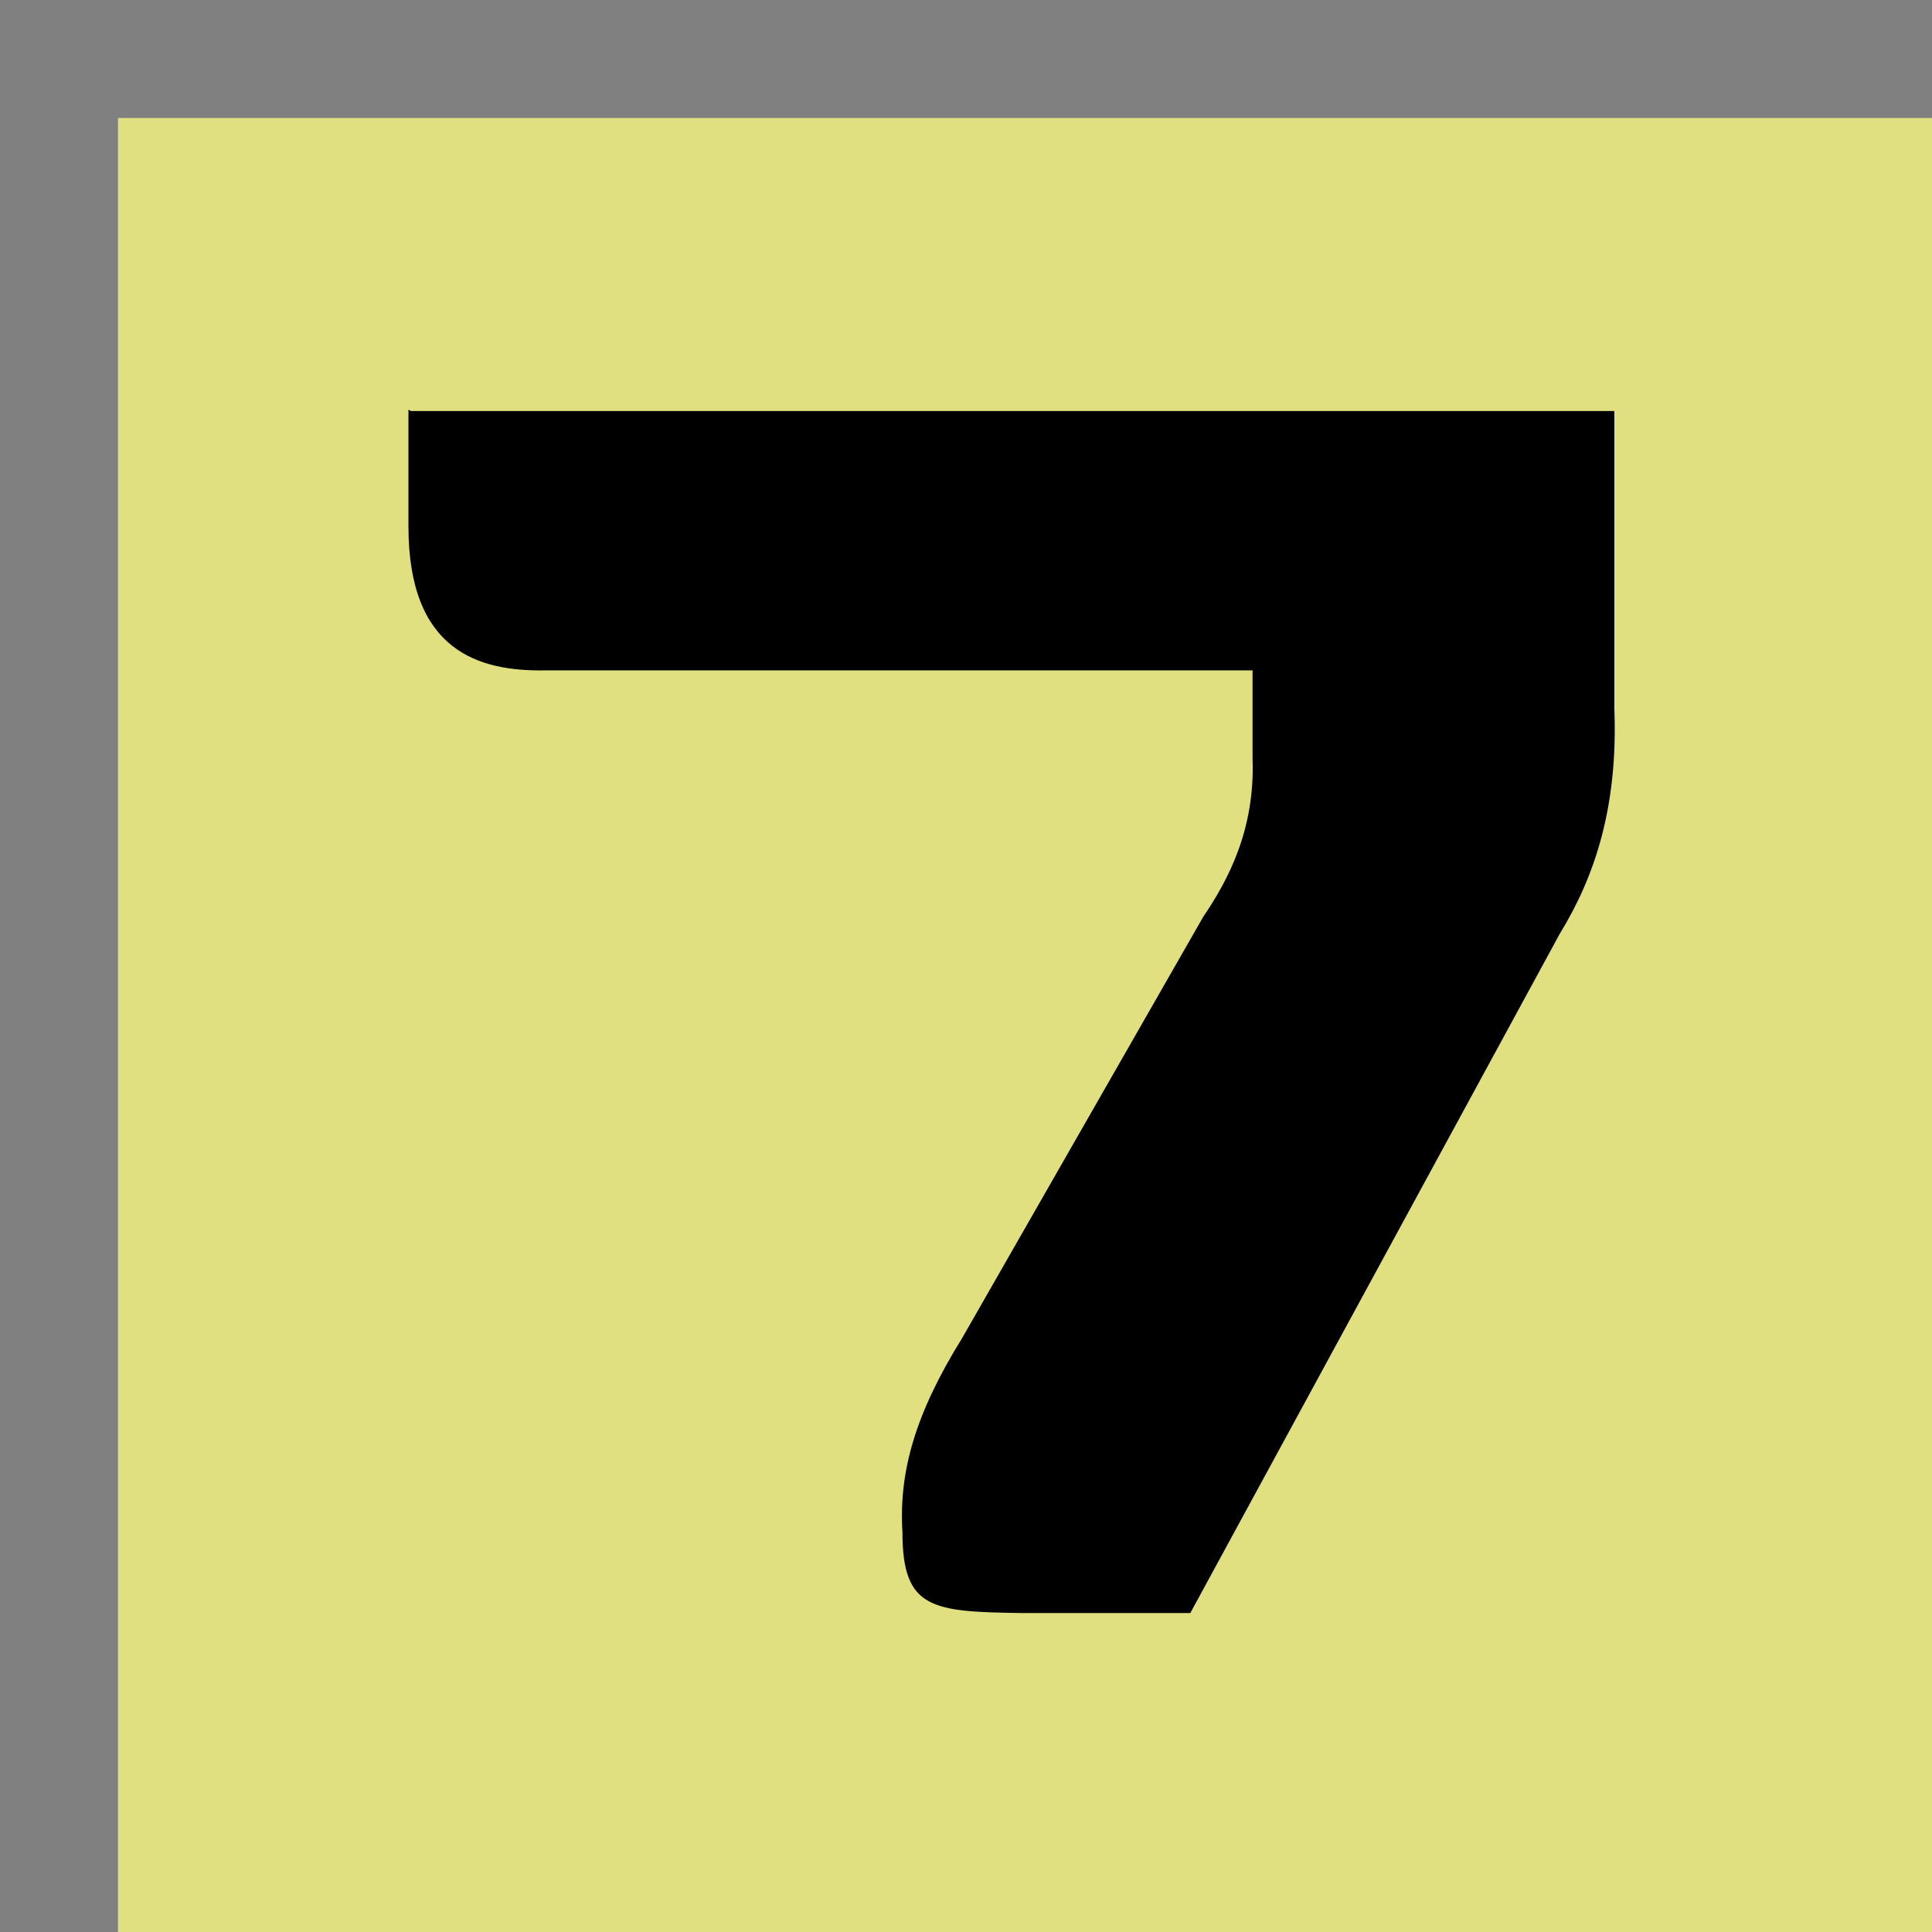
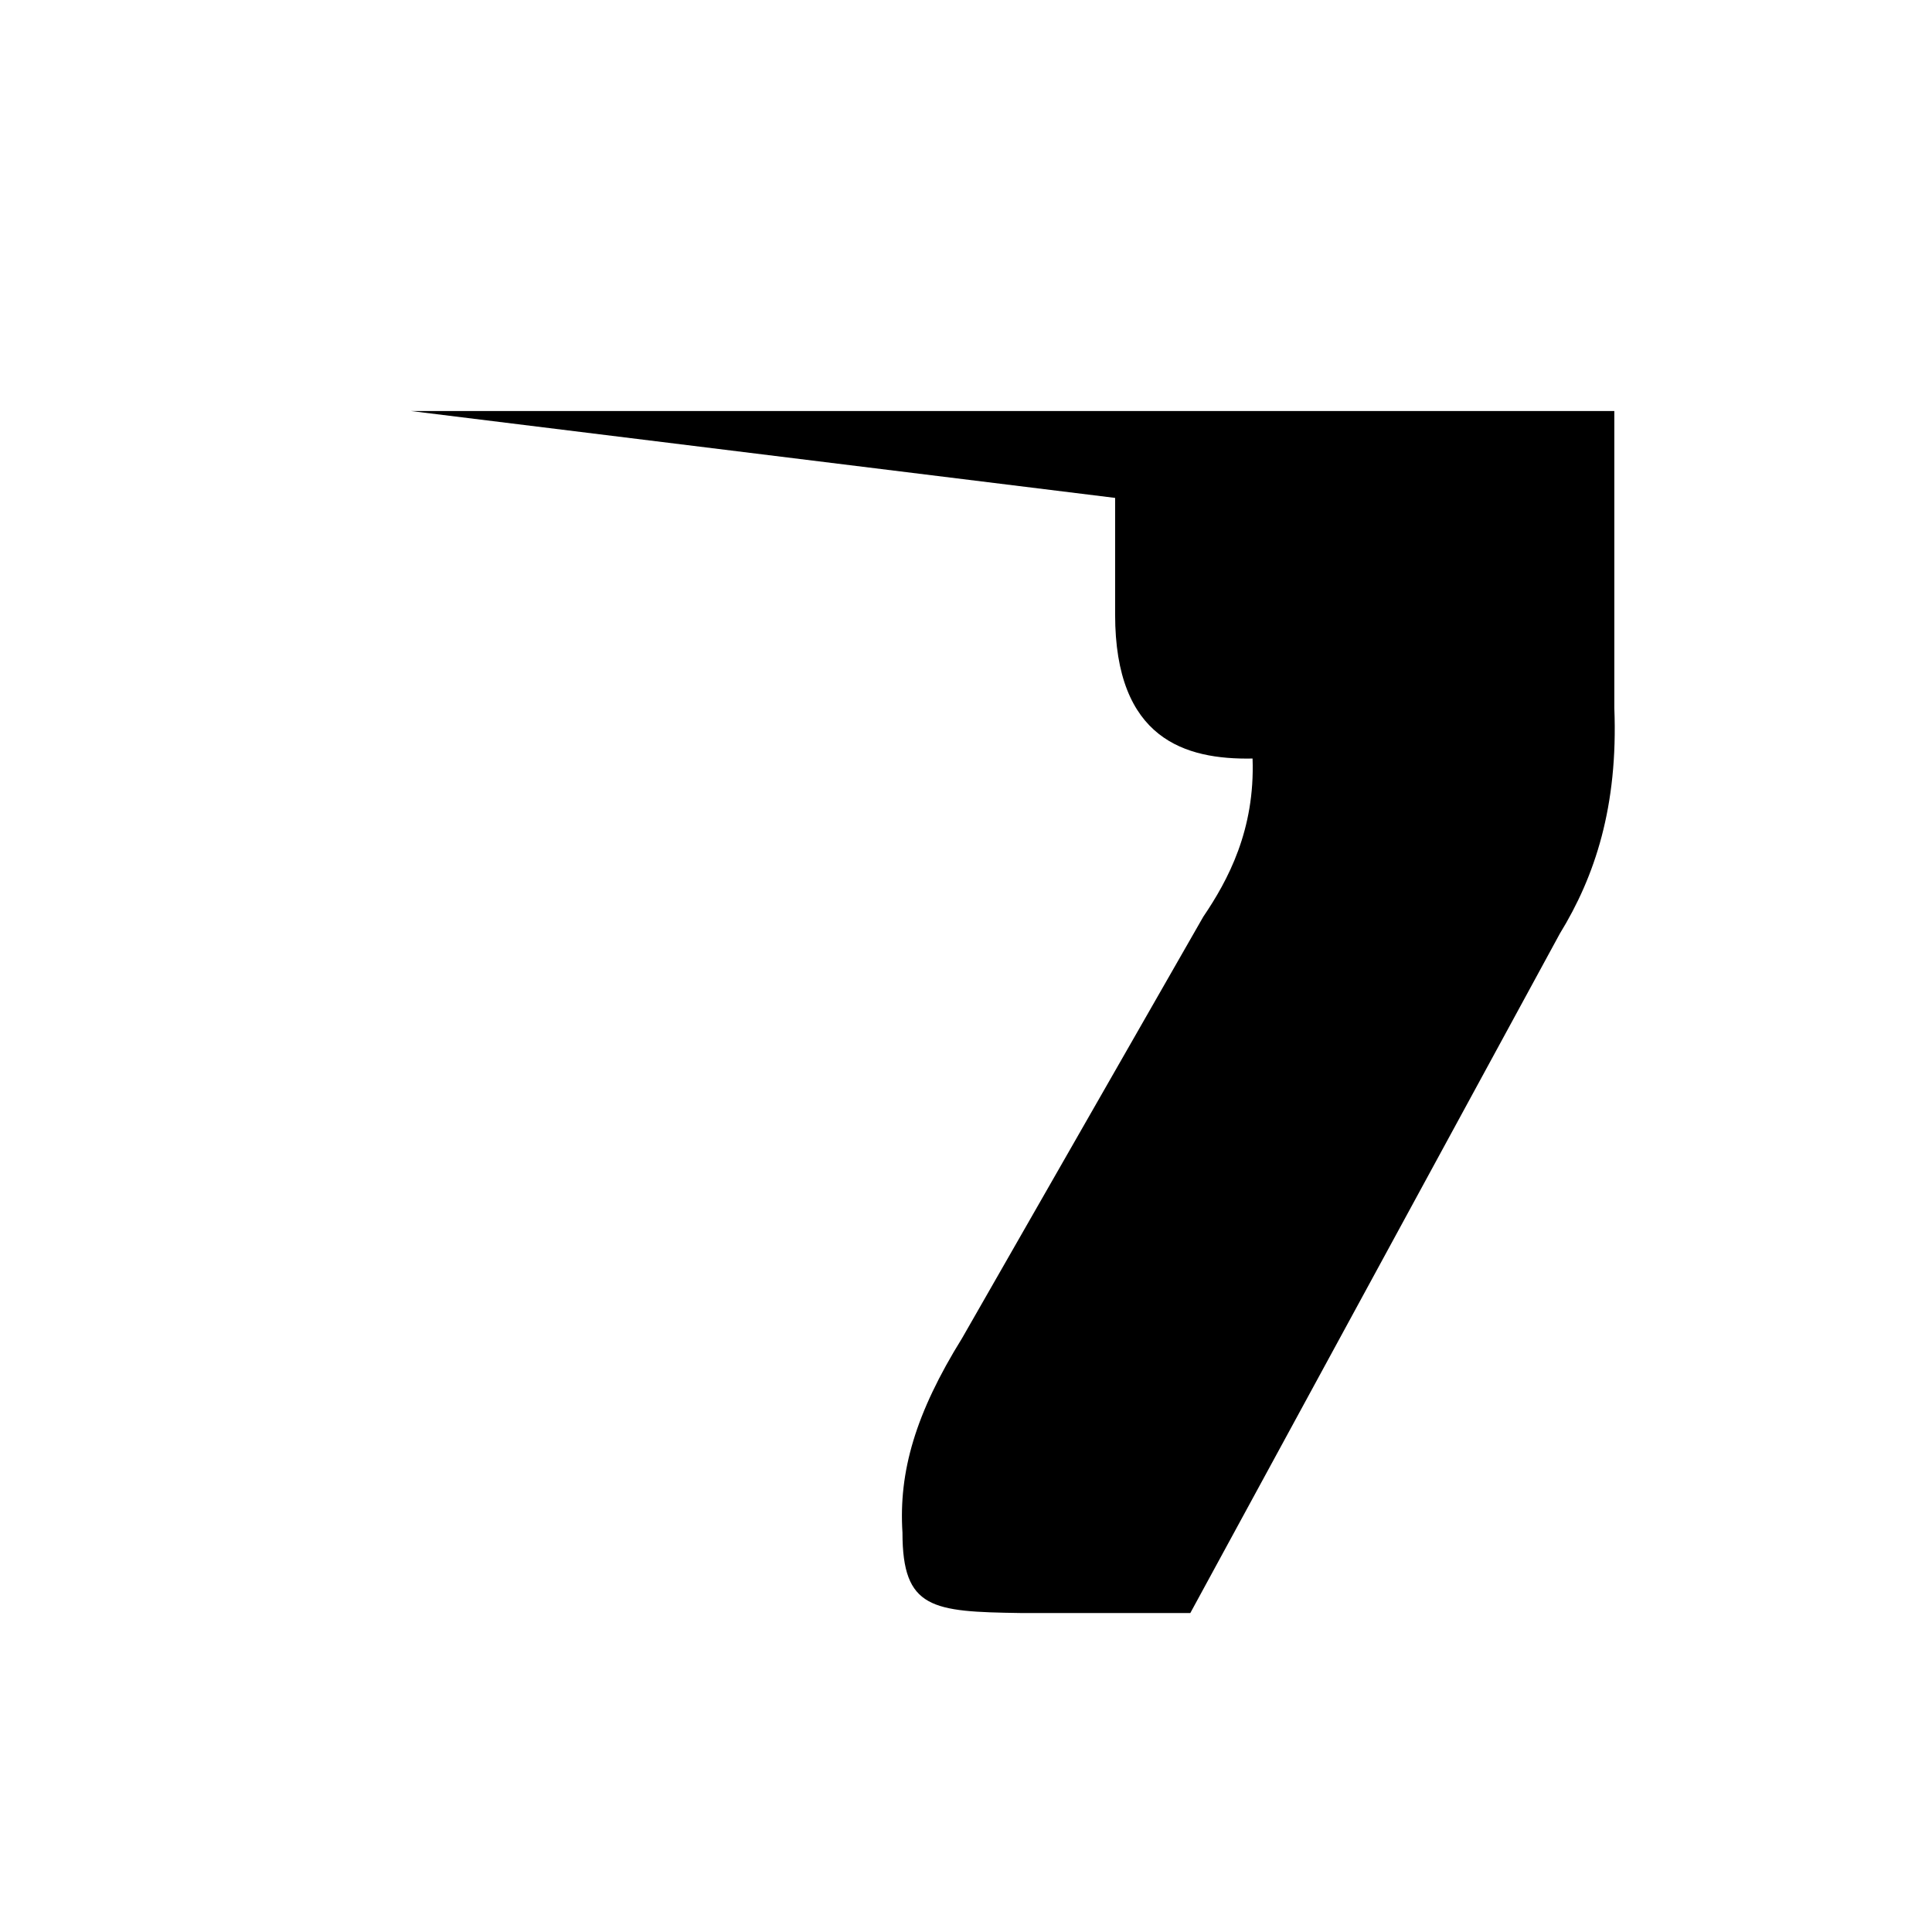
<svg xmlns="http://www.w3.org/2000/svg" xml:space="preserve" width="25mm" height="25mm" style="shape-rendering:geometricPrecision; text-rendering:geometricPrecision; image-rendering:optimizeQuality; fill-rule:evenodd; clip-rule:evenodd" viewBox="0 0 1.49 1.49">
  <defs>
    <style type="text/css">
   
    .fil2 {fill:black}
    .fil0 {fill:gray}
    .fil1 {fill:#e0e080}
   
  </style>
  </defs>
  <g id="Layer_x0020_1">
-     <rect class="fil0" width="1.49" height="1.49" />
-     <rect class="fil1" x="0.091" y="0.091" width="1.399" height="1.399" />
-     <path class="fil2" d="M0.317 0.317l0.928 0 0 0.229c0.003,0.076 -0.015,0.13 -0.042,0.174l-0.285 0.524c-0.044,0 -0.087,0 -0.131,0 -0.068,-0.001 -0.091,-0.003 -0.091,-0.062 -0.003,-0.047 0.01,-0.092 0.046,-0.15l0.186 -0.325c0.019,-0.028 0.04,-0.067 0.038,-0.122l0 -0.068 -0.545 0c-0.052,0.001 -0.106,-0.015 -0.106,-0.111l0 -0.09z" />
+     <path class="fil2" d="M0.317 0.317l0.928 0 0 0.229c0.003,0.076 -0.015,0.13 -0.042,0.174l-0.285 0.524c-0.044,0 -0.087,0 -0.131,0 -0.068,-0.001 -0.091,-0.003 -0.091,-0.062 -0.003,-0.047 0.01,-0.092 0.046,-0.15l0.186 -0.325c0.019,-0.028 0.04,-0.067 0.038,-0.122c-0.052,0.001 -0.106,-0.015 -0.106,-0.111l0 -0.09z" />
  </g>
</svg>